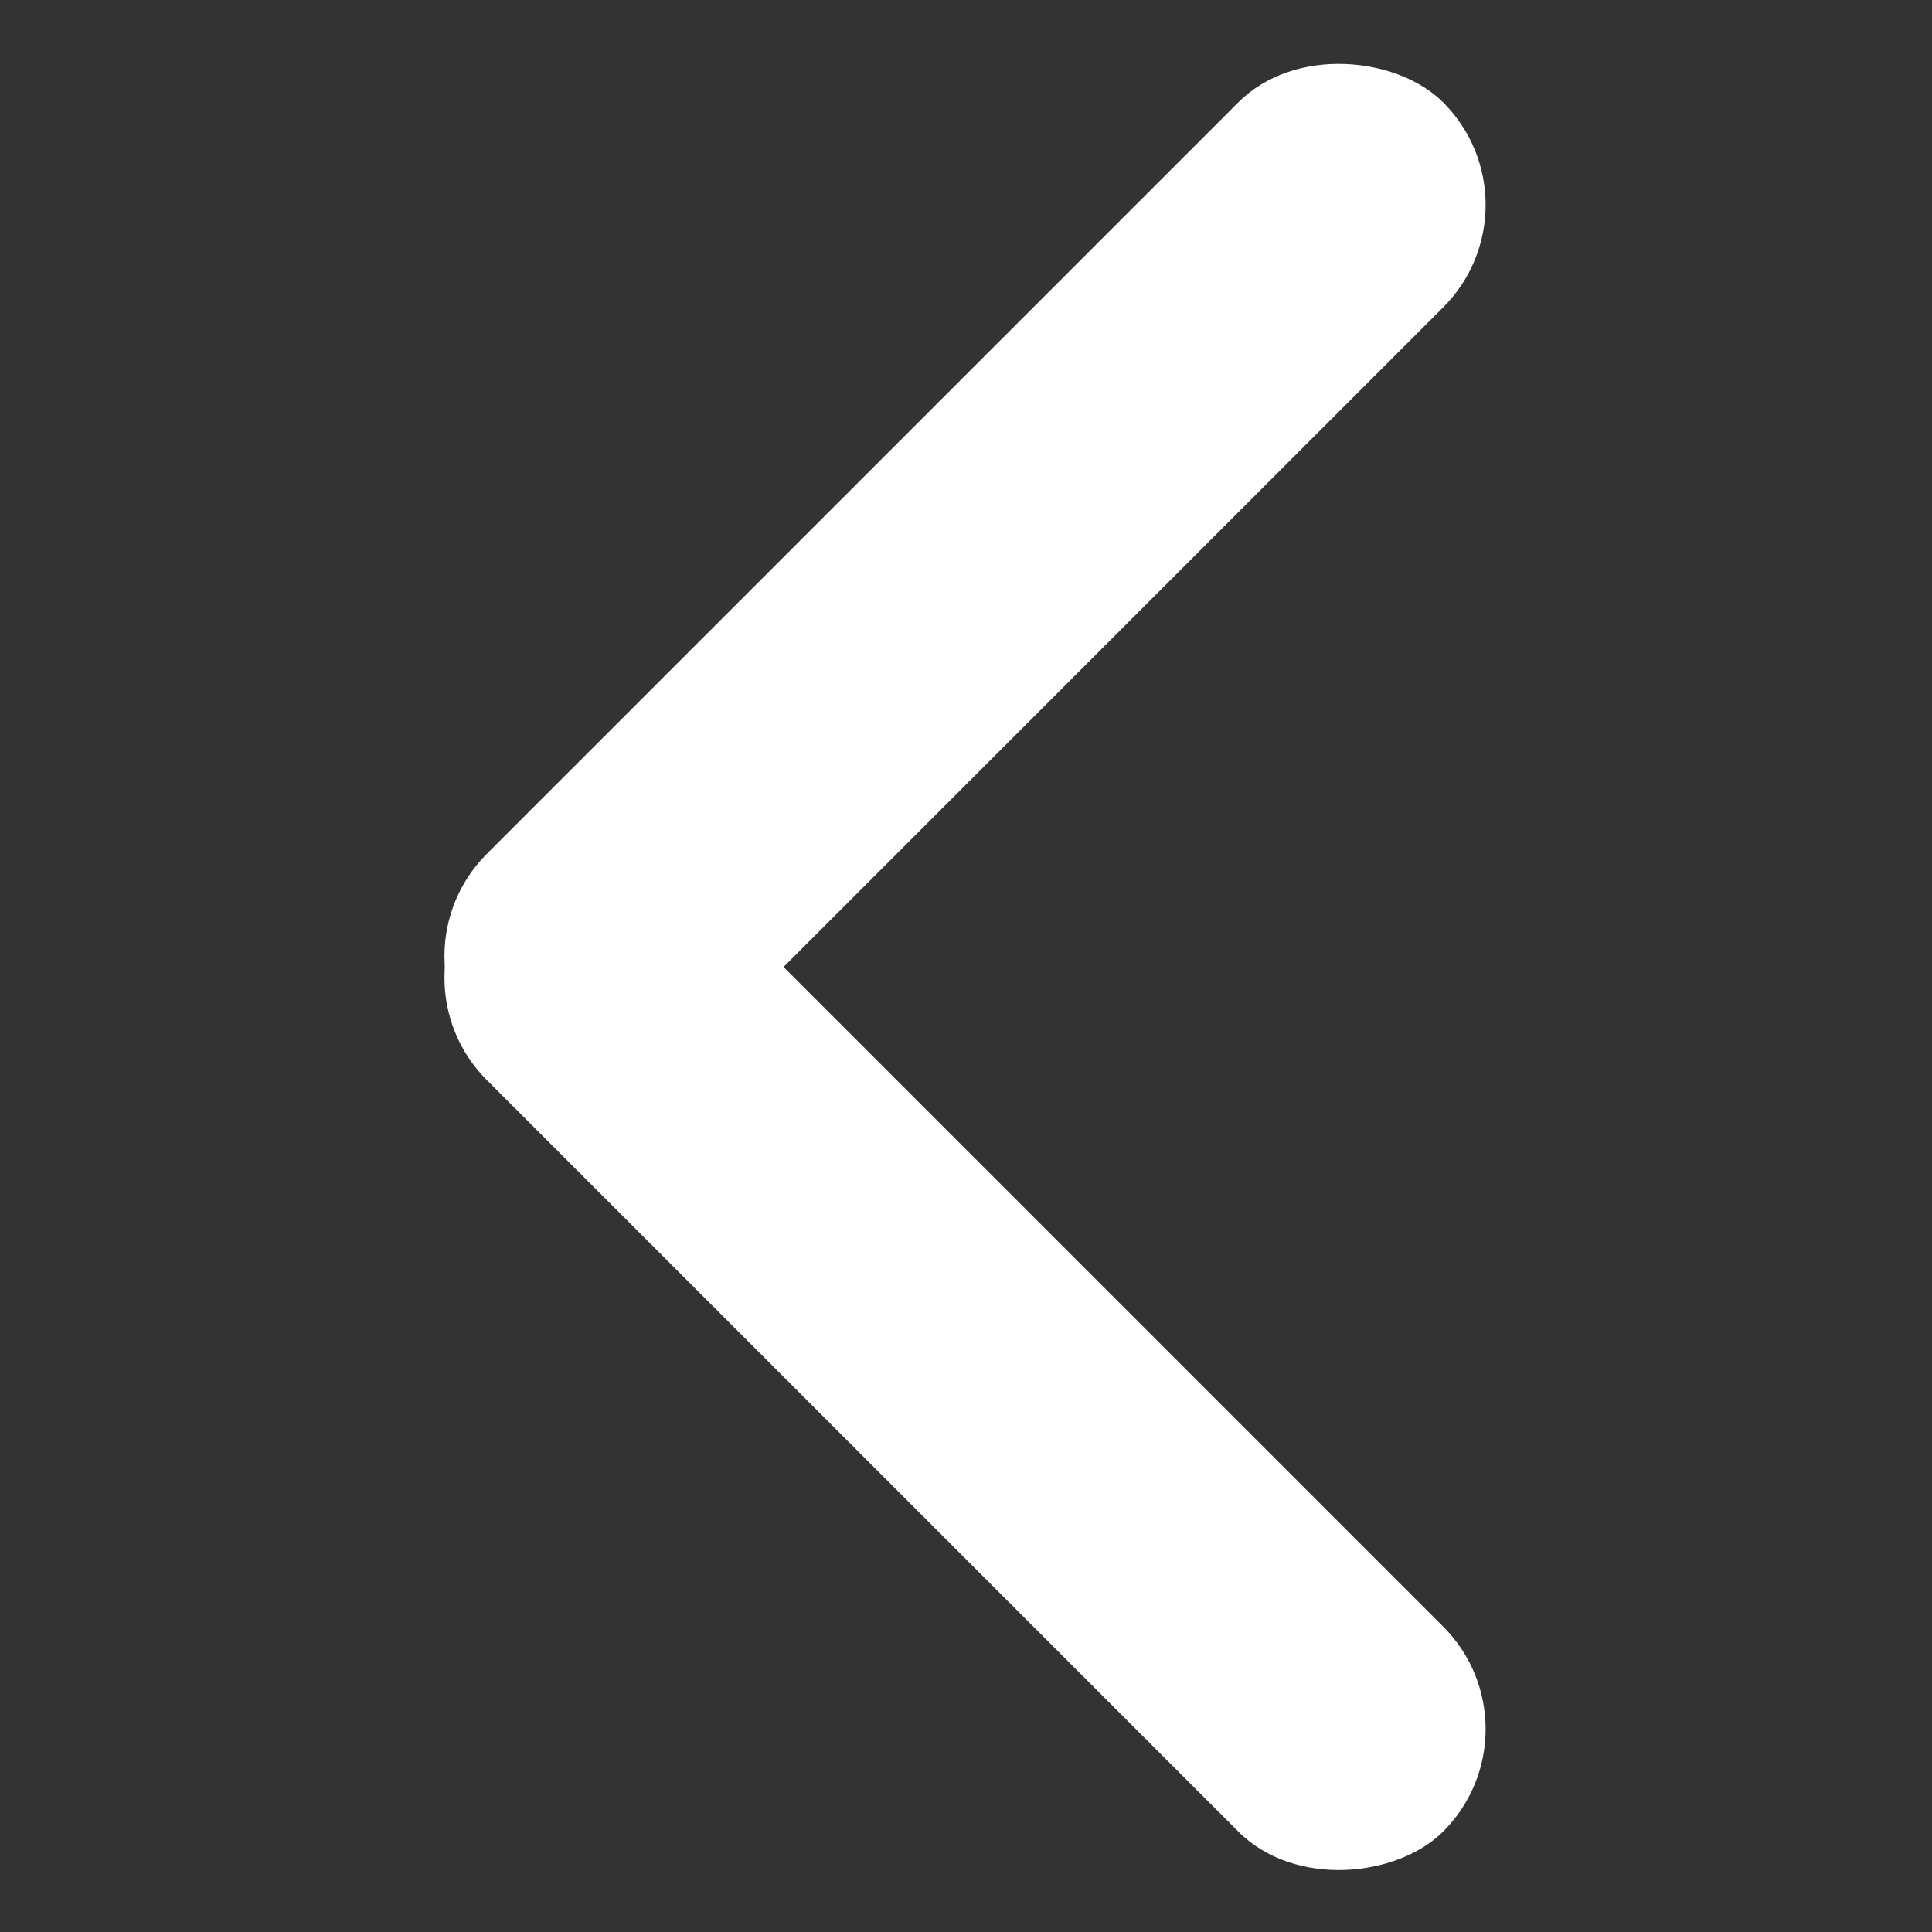
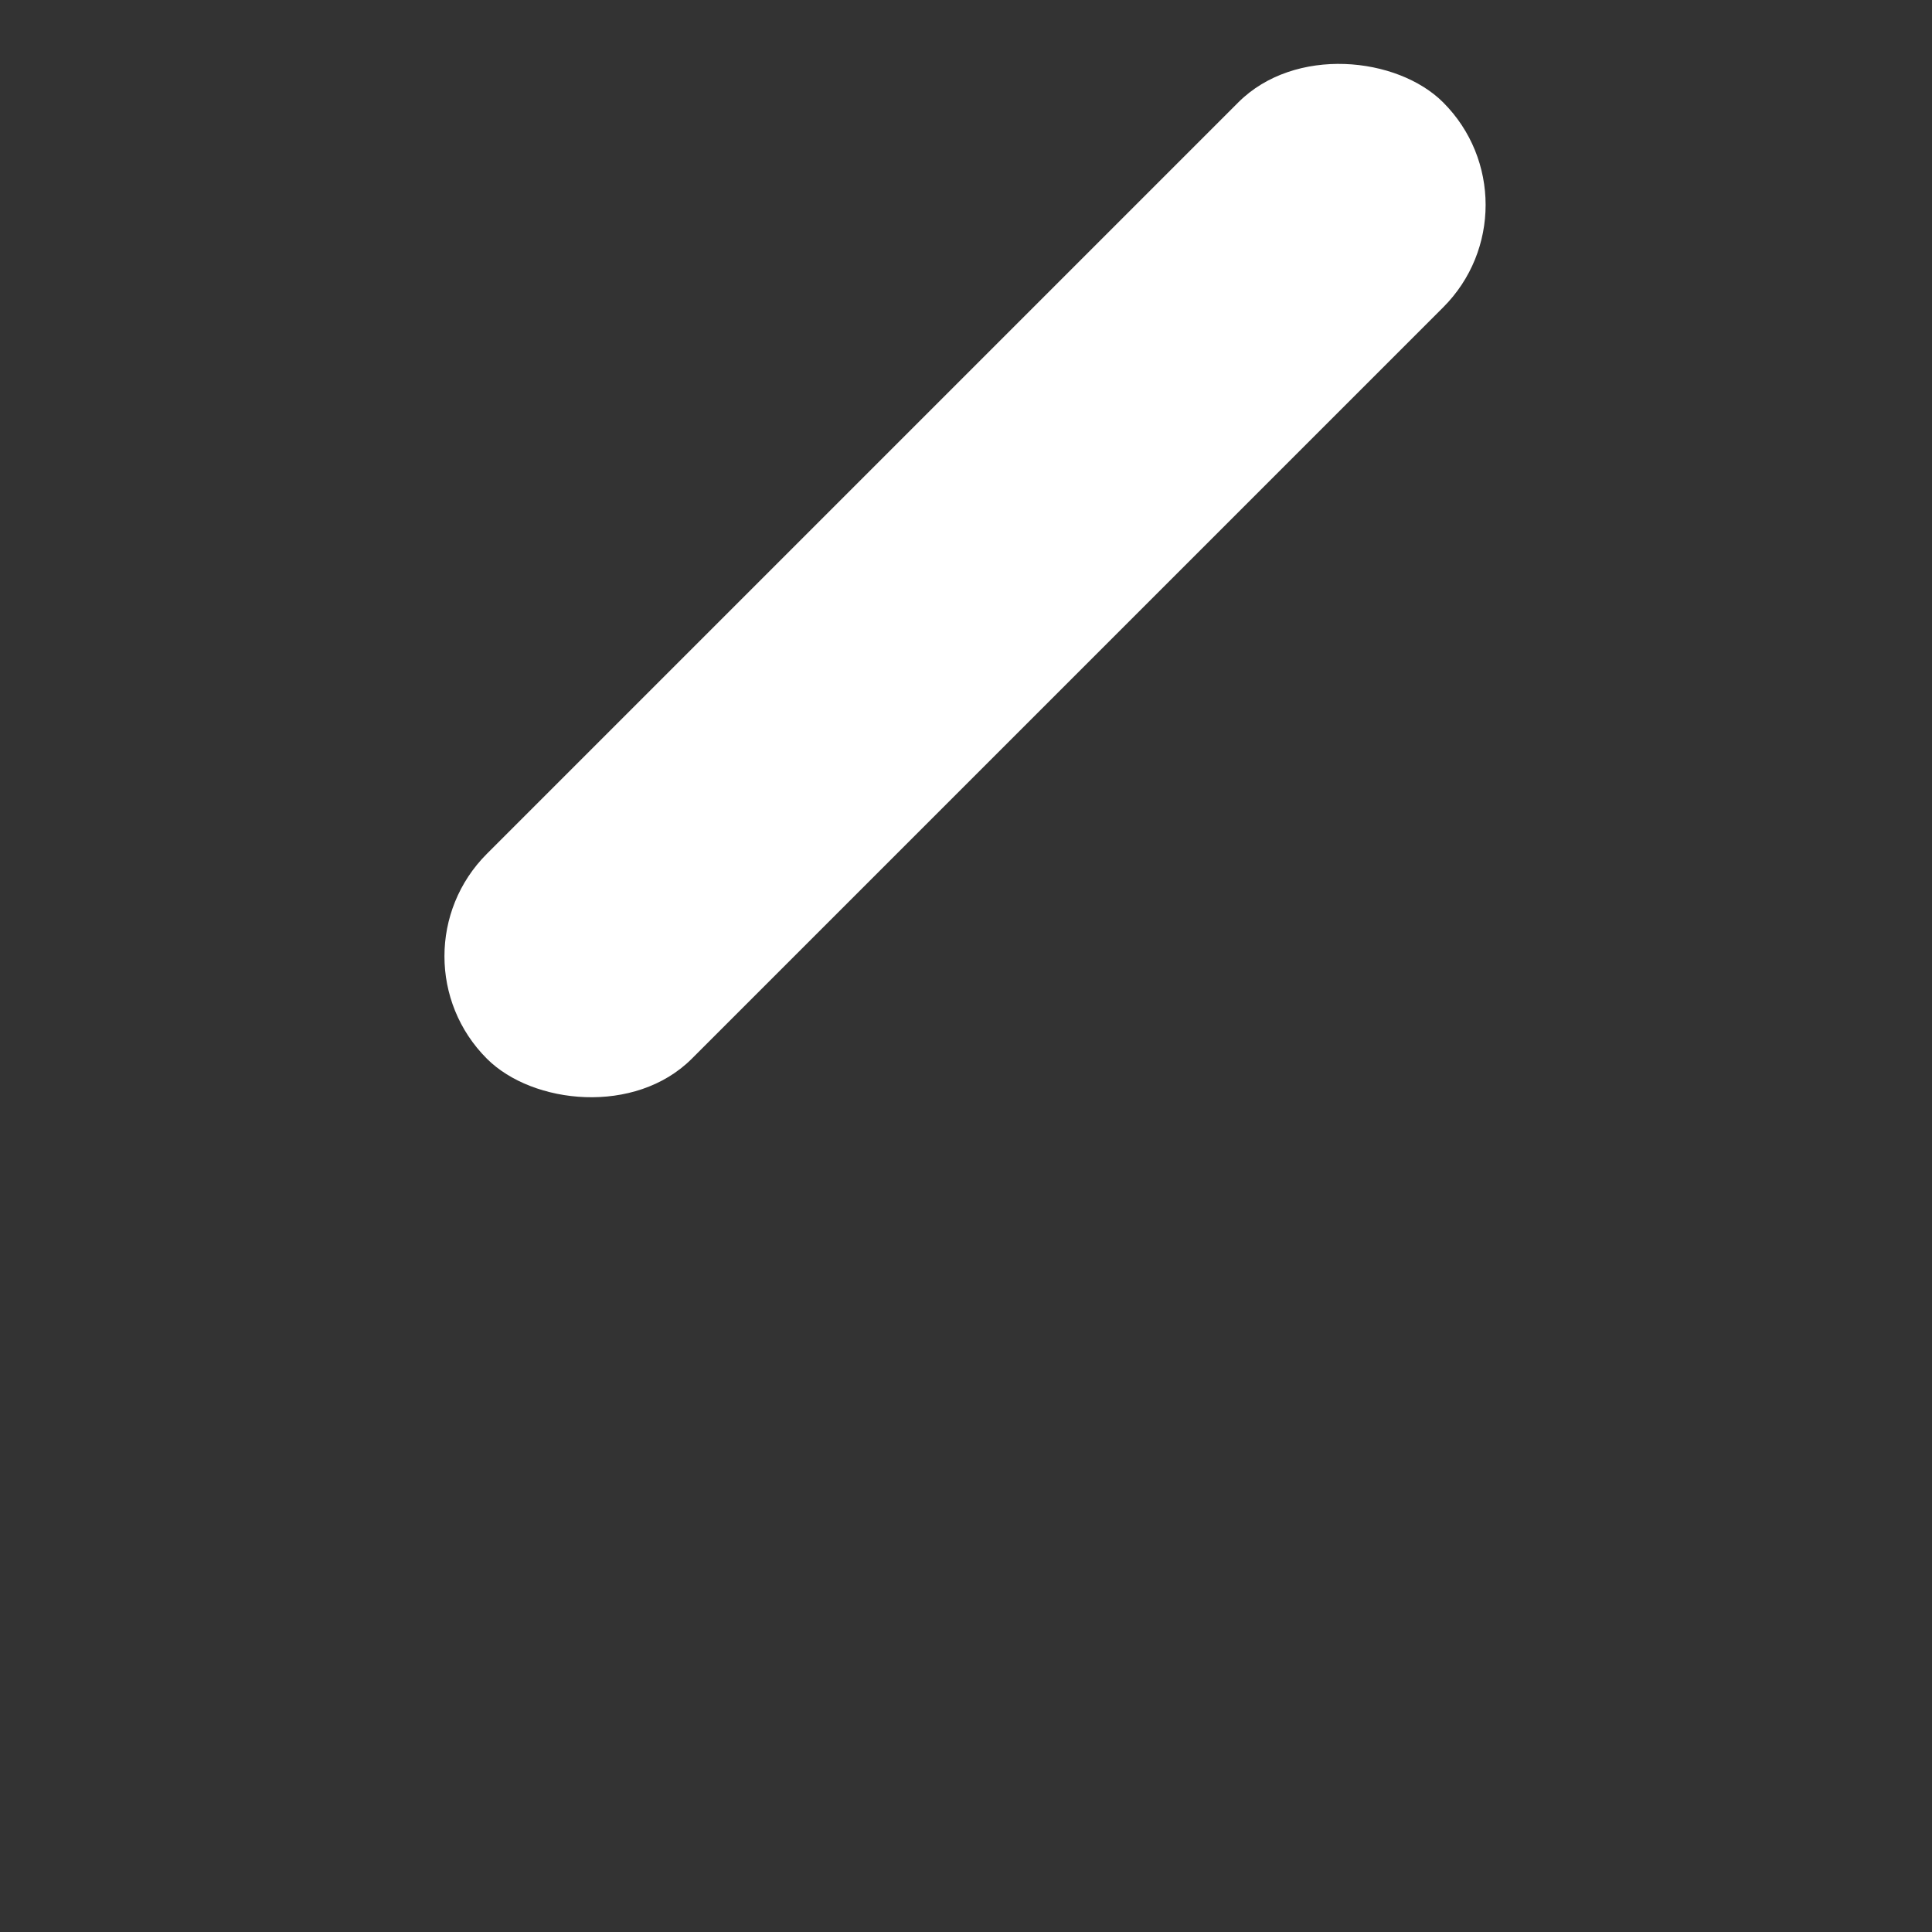
<svg xmlns="http://www.w3.org/2000/svg" width="20px" height="20px" viewBox="0 0 20 20" version="1.1">
  <rect x="0" y="0" width="20" height="20" fill="#333333" stroke="none" />
  <title>icons/arrow-white-left</title>
  <desc>Created with Sketch.</desc>
  <g id="icons/arrow-white-left" stroke="none" stroke-width="1" fill="none" fill-rule="evenodd">
    <g id="icons/arrow-bold" transform="translate(9.5, 10.5) rotate(-270) translate(-9.5, -10.5) translate(-1, 4)" fill="#FFFFFF" fill-rule="nonzero">
      <rect id="Rectangle-15" transform="translate(6.01, 6.01) rotate(-315) translate(-6.01, -6.01) " x="-0.99" y="4.51" width="14" height="3" rx="1.5" />
-       <rect id="Rectangle-15" transform="translate(14.01, 6.01) scale(-1, 1) rotate(-315) translate(-14.01, -6.01) " x="7.01" y="4.51" width="14" height="3" rx="1.5" />
    </g>
  </g>
</svg>